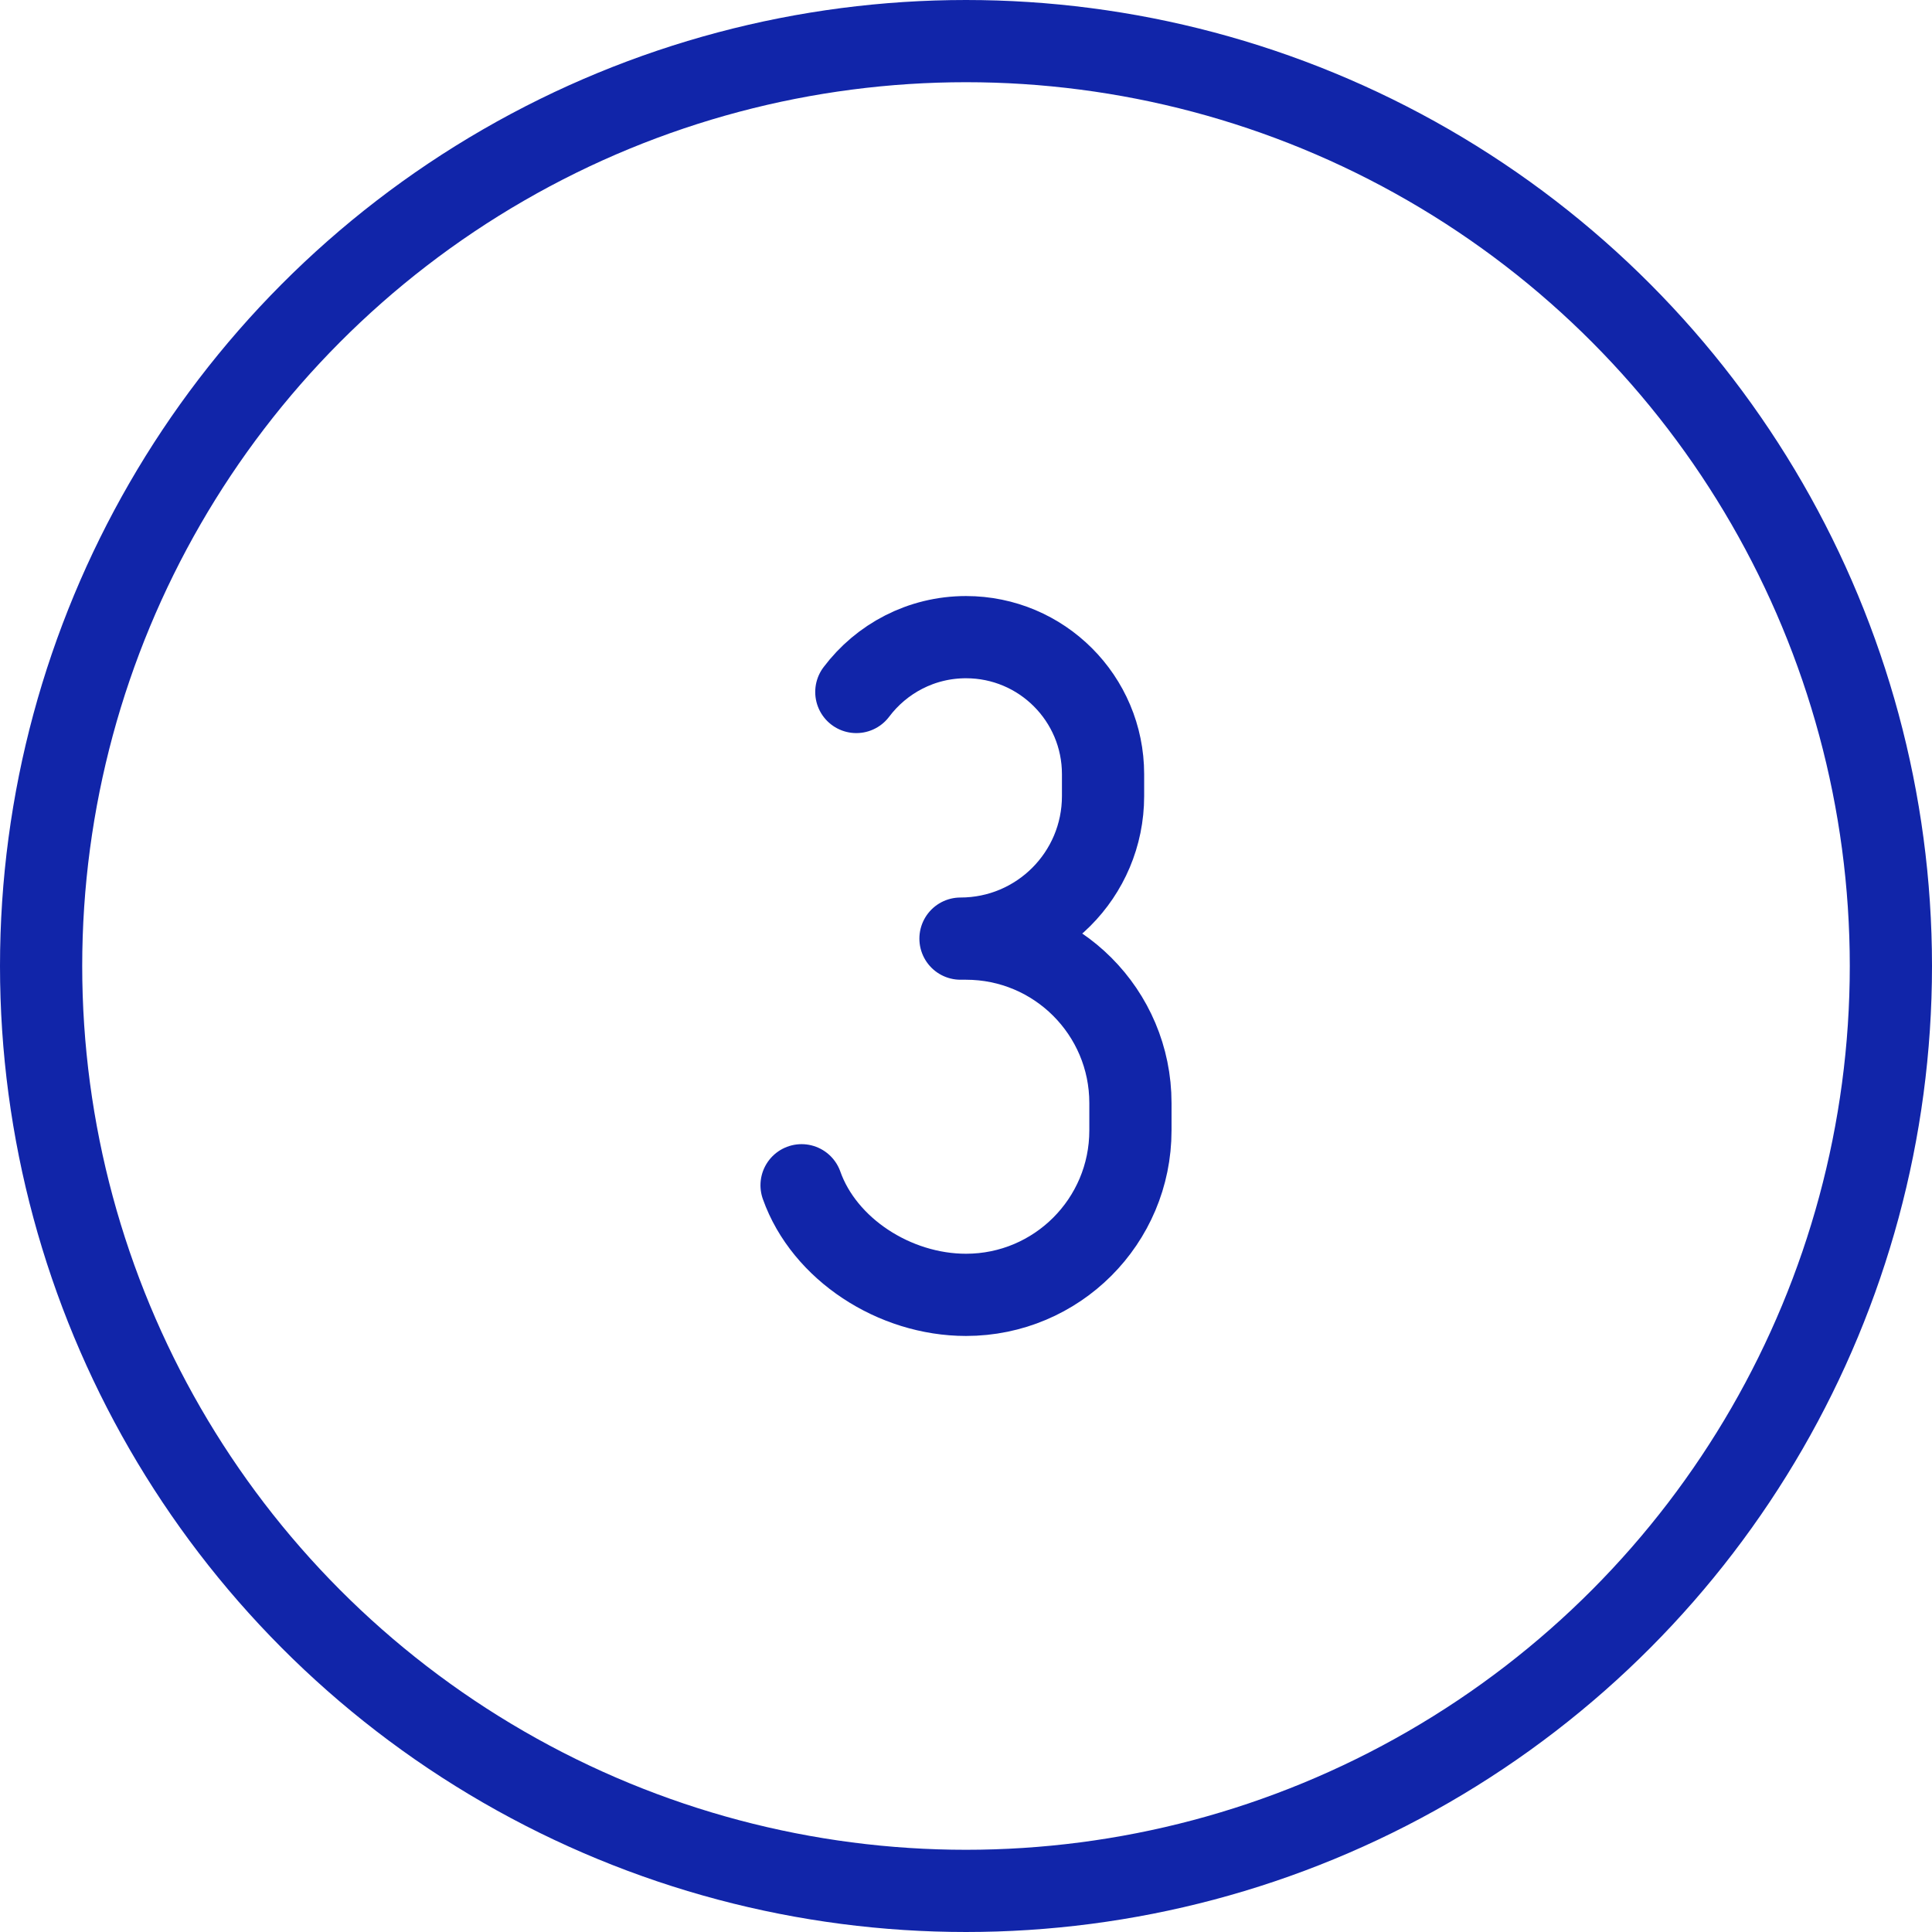
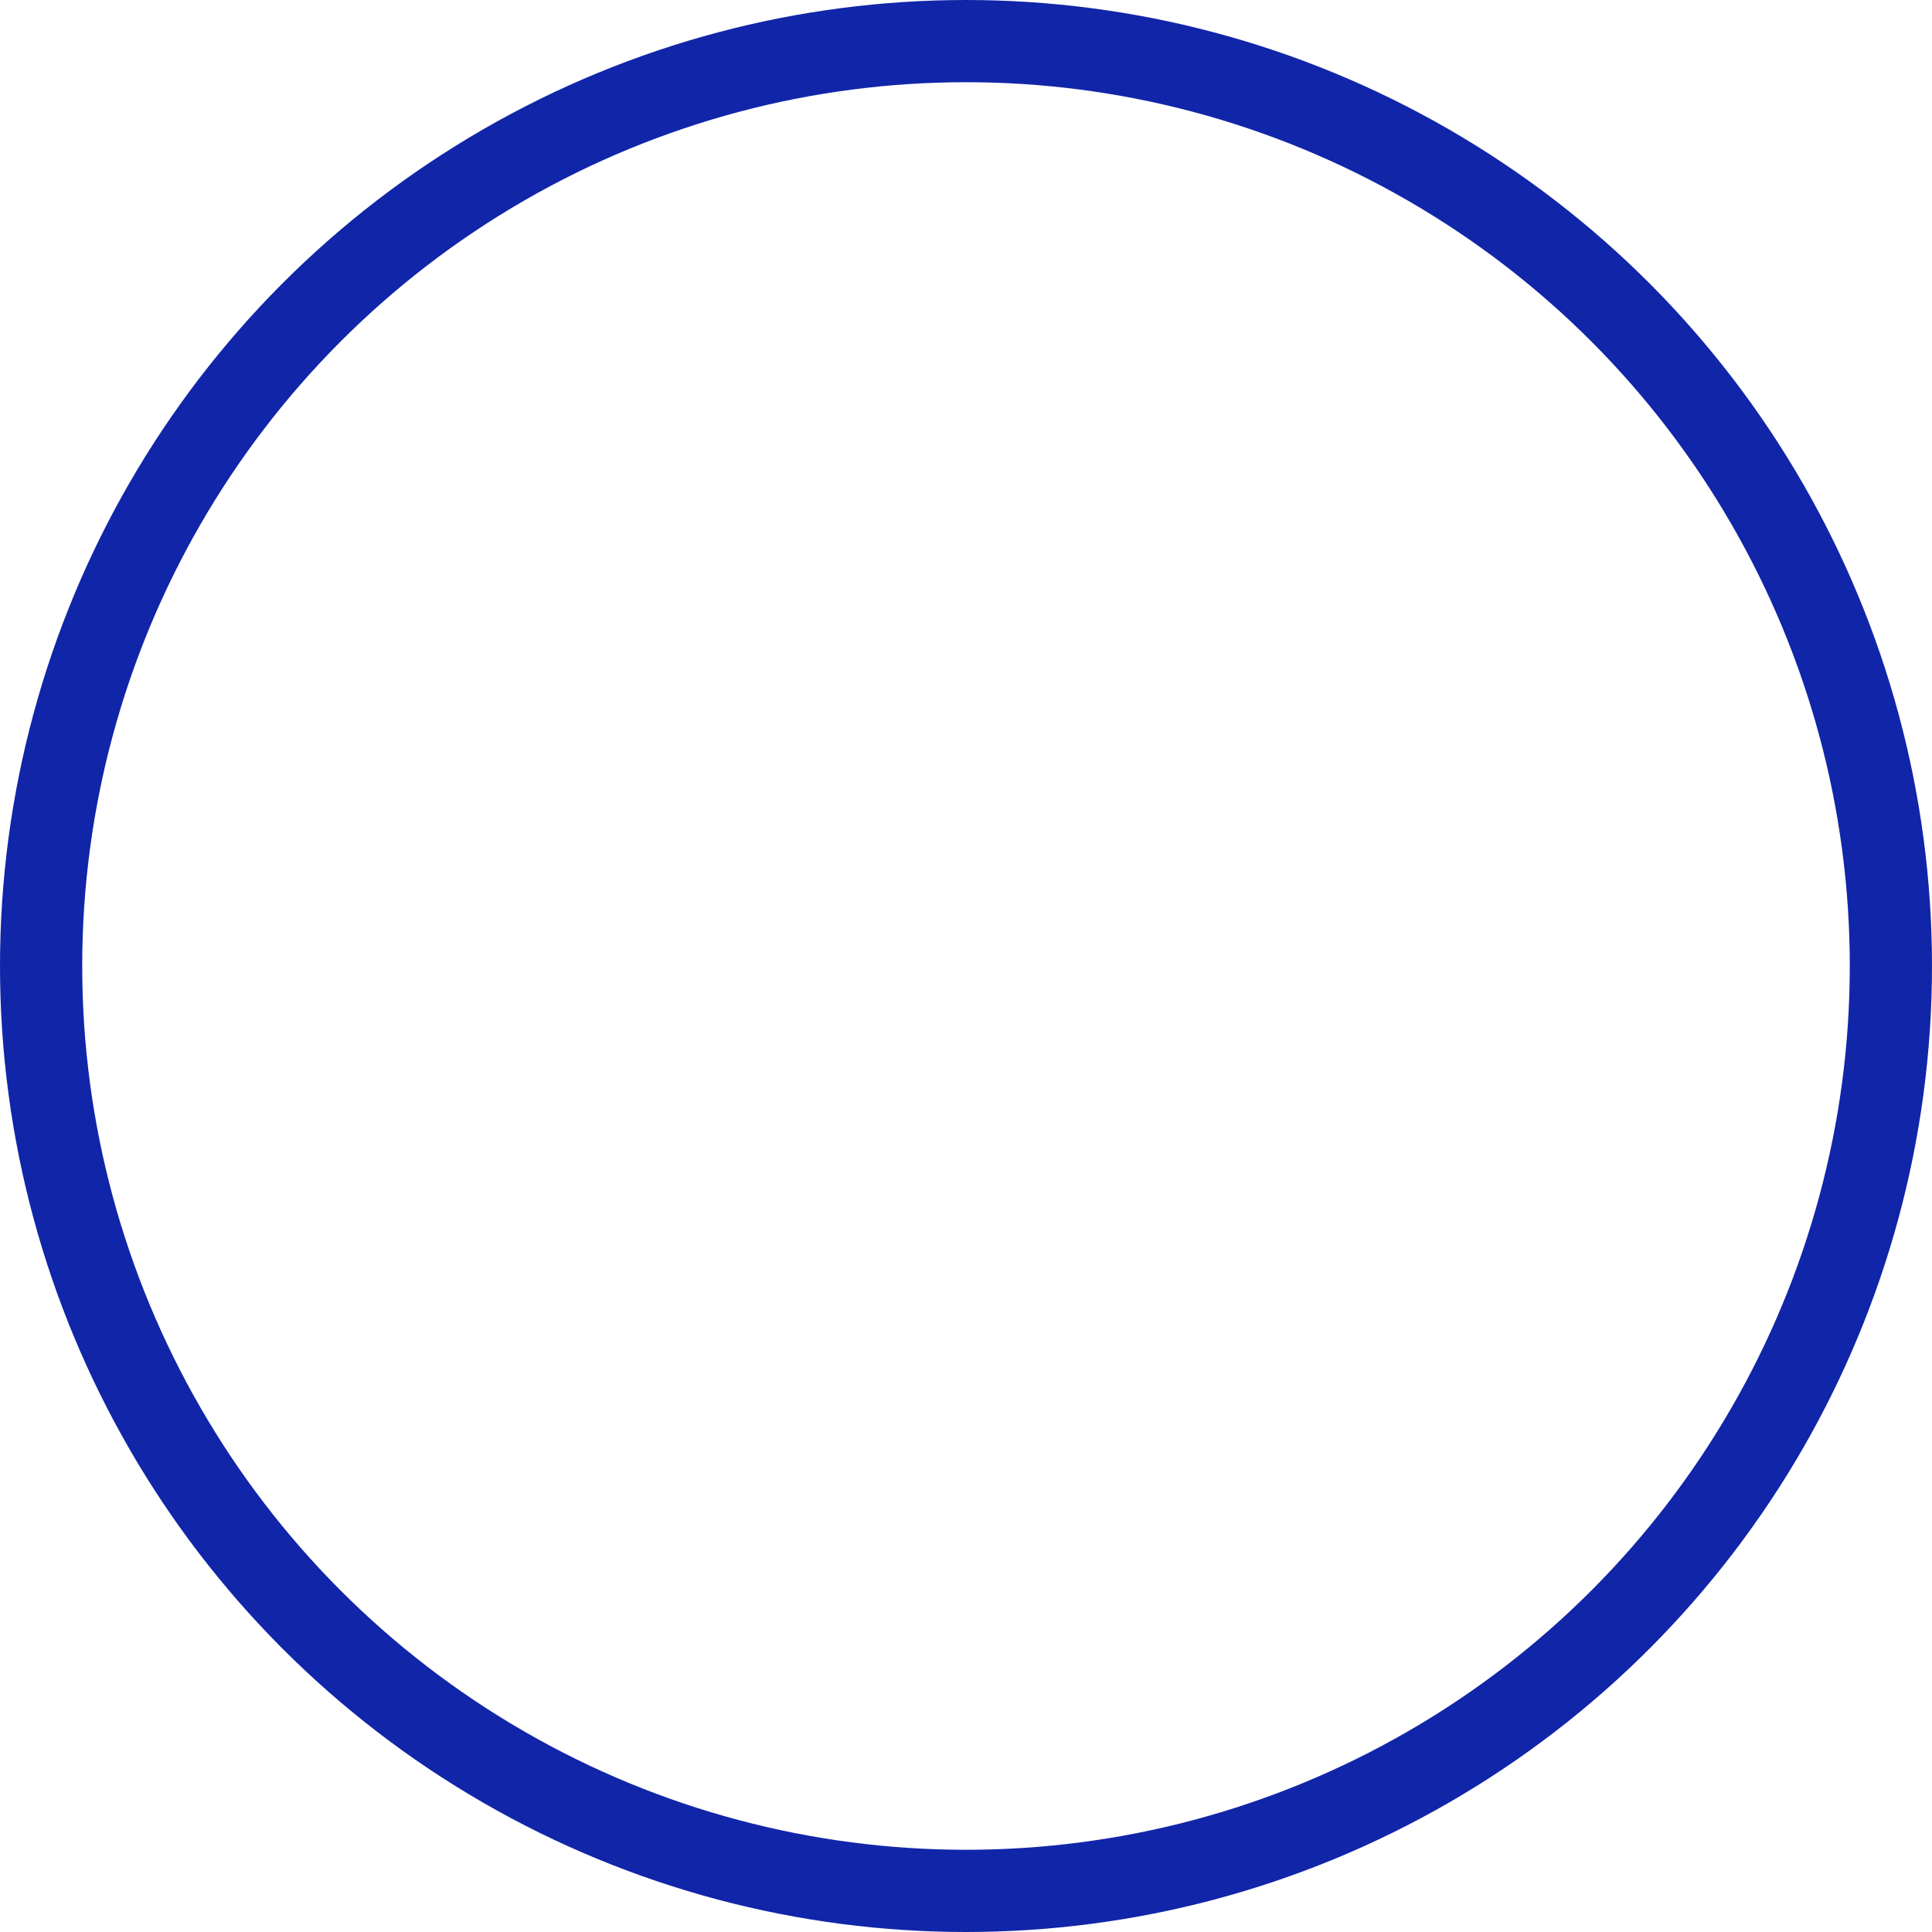
<svg xmlns="http://www.w3.org/2000/svg" fill="none" viewBox="0.25 0.25 23.5 23.5" stroke-width="1" height="100" width="100">
-   <path stroke="#1125a9" stroke-linecap="round" stroke-linejoin="round" d="M10 14.667C10.275 15.444 11.129 16 12 16C13.105 16 14 15.105 14 14V13.667C14 12.562 13.105 11.667 12 11.667H11.933C12.891 11.667 13.667 10.891 13.667 9.933V9.667C13.667 8.746 12.921 8 12 8C11.455 8 10.971 8.262 10.666 8.667" />
  <circle cx="12" cy="12" r="11.25" stroke="#1125a9" stroke-linecap="round" stroke-linejoin="round" />
</svg>